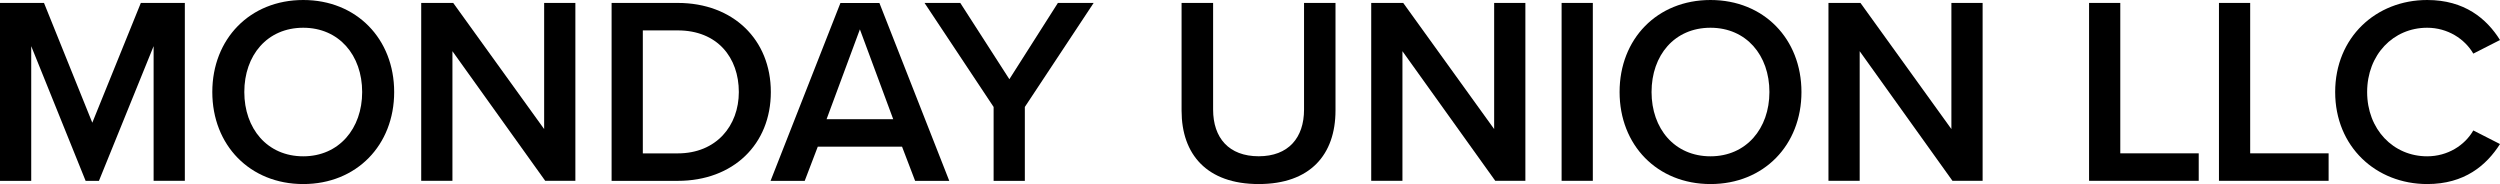
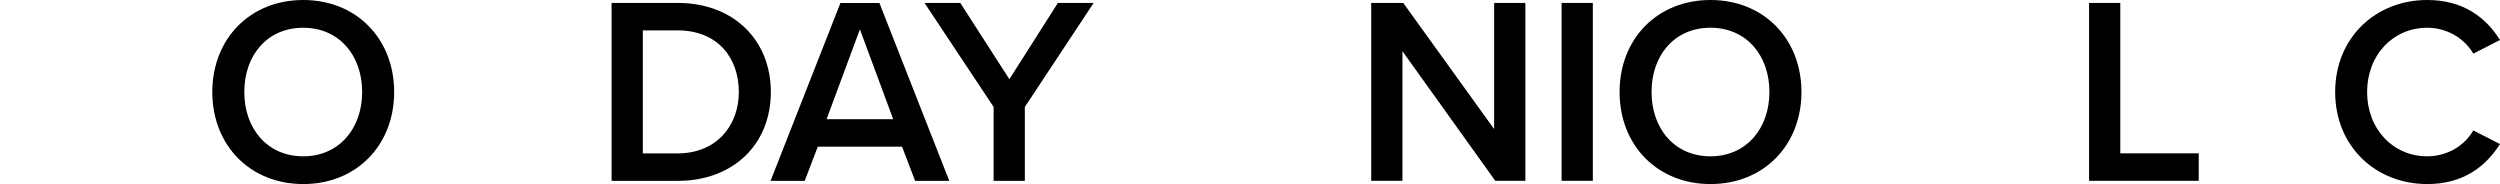
<svg xmlns="http://www.w3.org/2000/svg" version="1.1" id="レイヤー_1" x="0px" y="0px" viewBox="0 0 639.76 47.09" style="enable-background:new 0 0 639.76 47.09;" xml:space="preserve">
  <g>
    <g>
-       <path d="M39.31,46.28V11.81L25.32,46.28h-3.41L7.99,11.81v34.47H0V0.75h11.26L23.62,31.4L36.04,0.75H47.3v45.52H39.31z" />
      <path d="M77.6,0c13.65,0,23.27,9.96,23.27,23.55c0,13.58-9.62,23.55-23.27,23.55c-13.65,0-23.27-9.96-23.27-23.55    C54.33,9.96,63.95,0,77.6,0z M77.6,7.1c-9.21,0-15.08,7.03-15.08,16.45C62.52,32.9,68.39,40,77.6,40c9.15,0,15.08-7.1,15.08-16.45    C92.68,14.13,86.75,7.1,77.6,7.1z" />
-       <path d="M139.53,46.28L115.78,13.1v33.17h-7.99V0.75h8.19l23.27,32.28V0.75h7.99v45.52H139.53z" />
      <path d="M156.51,46.28V0.75h16.93c14.2,0,23.82,9.42,23.82,22.8s-9.62,22.73-23.82,22.73H156.51z M164.5,39.25h8.94    c9.9,0,15.63-7.1,15.63-15.7c0-8.8-5.46-15.77-15.63-15.77h-8.94V39.25z" />
      <path d="M234.18,46.28l-3.34-8.74h-21.57l-3.34,8.74h-8.74l17.88-45.52h9.97l17.88,45.52H234.18z M220.05,7.51l-8.53,23h17.06    L220.05,7.51z" />
      <path d="M254.27,46.28V27.37L236.59,0.75h9.15l12.56,19.52l12.42-19.52h9.15l-17.61,26.62v18.91H254.27z" />
-       <path d="M302.39,0.75h8.05v27.3c0,7.23,4.03,11.94,11.67,11.94c7.58,0,11.6-4.71,11.6-11.94V0.75h8.05v27.51    c0,11.33-6.48,18.84-19.66,18.84c-13.24,0-19.73-7.58-19.73-18.77V0.75z" />
      <path d="M382.65,46.28L358.89,13.1v33.17h-7.99V0.75h8.19l23.27,32.28V0.75h7.99v45.52H382.65z" />
      <path d="M399.62,46.28V0.75h7.99v45.52H399.62z" />
      <path d="M437.72,0C451.37,0,461,9.96,461,23.55c0,13.58-9.62,23.55-23.27,23.55s-23.27-9.96-23.27-23.55    C414.45,9.96,424.07,0,437.72,0z M437.72,7.1c-9.21,0-15.08,7.03-15.08,16.45c0,9.35,5.87,16.45,15.08,16.45    c9.15,0,15.08-7.1,15.08-16.45C452.81,14.13,446.87,7.1,437.72,7.1z" />
-       <path d="M499.65,46.28L475.9,13.1v33.17h-7.99V0.75h8.19l23.27,32.28V0.75h7.99v45.52H499.65z" />
      <path d="M534.6,46.28V0.75h7.99v38.49h20.07v7.03H534.6z" />
-       <path d="M567.84,46.28V0.75h7.99v38.49h20.07v7.03H567.84z" />
      <path d="M597.58,23.55C597.58,9.56,608.02,0,621.13,0c9.55,0,15.22,4.78,18.63,10.24l-6.83,3.48c-2.18-3.75-6.55-6.62-11.81-6.62    c-8.67,0-15.36,6.89-15.36,16.45c0,9.56,6.69,16.45,15.36,16.45c5.25,0,9.62-2.8,11.81-6.62l6.83,3.48    c-3.48,5.46-9.08,10.24-18.63,10.24C608.02,47.09,597.58,37.54,597.58,23.55z" />
    </g>
  </g>
</svg>